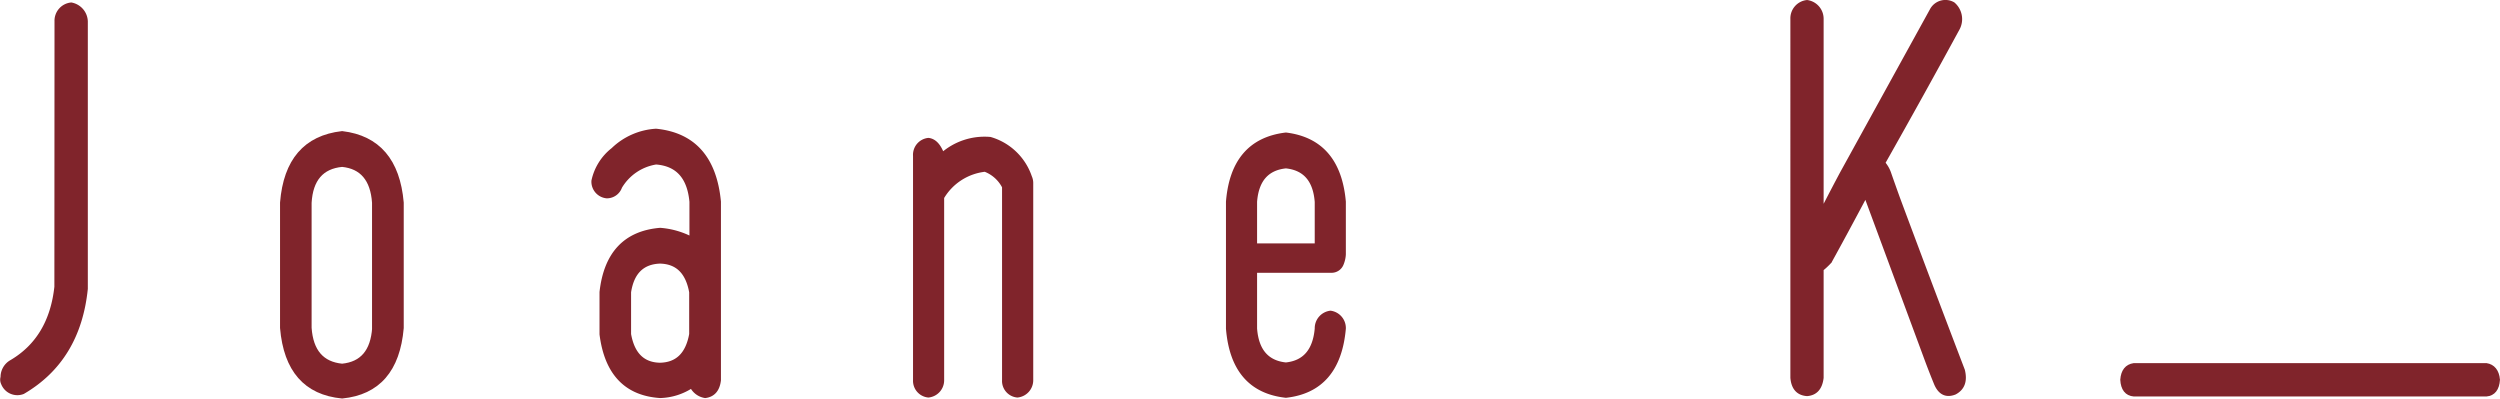
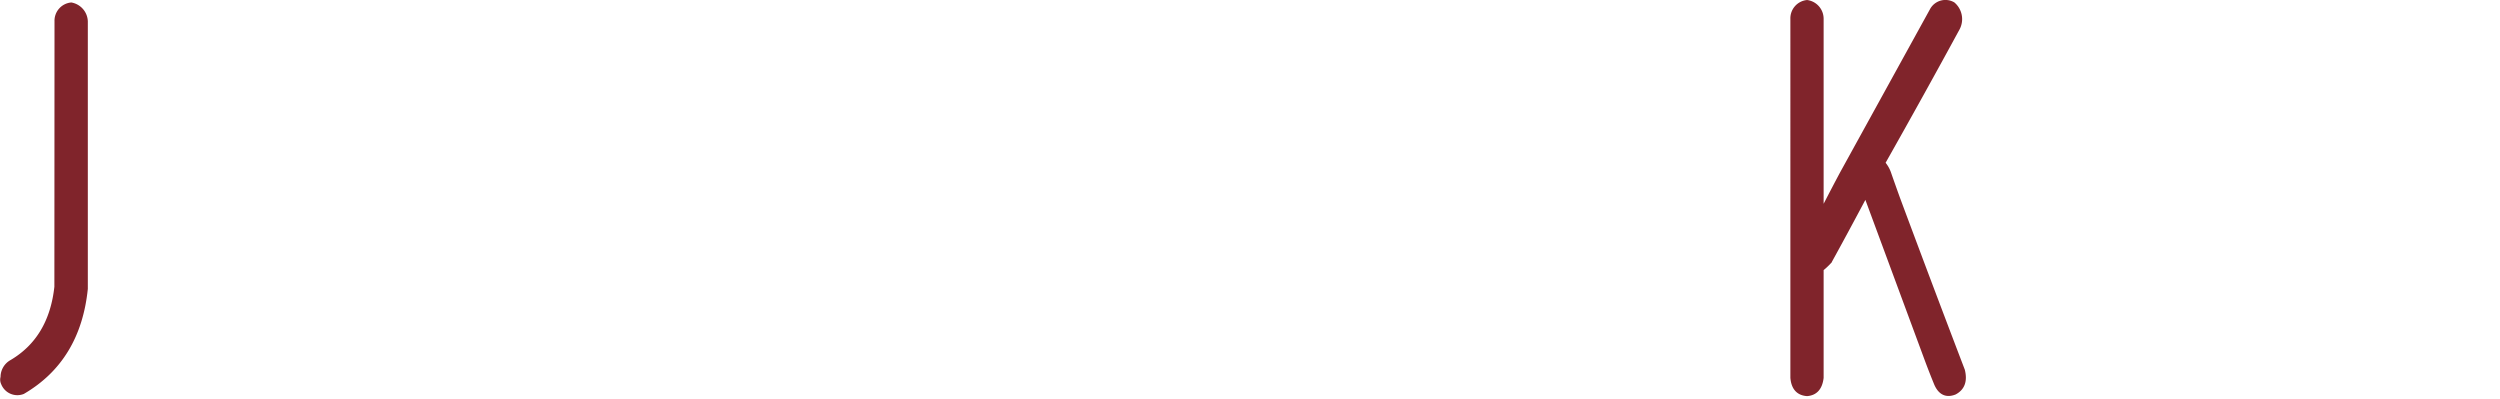
<svg xmlns="http://www.w3.org/2000/svg" viewBox="0 0 386.42 61.6">
  <defs>
    <style>.cls-1{fill:#80242b;stroke:#80242b;stroke-miterlimit:10;stroke-width:0.75px;}</style>
  </defs>
  <g id="Layer_2" data-name="Layer 2">
    <g id="Layer_1-2" data-name="Layer 1">
      <path class="cls-1" d="M8.8,3.3A2.46,2.46,0,0,1,11,.76a2.69,2.69,0,0,1,2.2,2.54V44.63Q12.08,55.55,3.52,60.55a2.31,2.31,0,0,1-3-1.34,1.24,1.24,0,0,1-.06-.9A2.62,2.62,0,0,1,1.78,56q6.12-3.59,7-11.66Z" />
-       <path class="cls-1" d="M52.88,20.64q8.31,1,9.15,10.69V50.69q-.84,9.7-9.15,10.53-8.39-.81-9.22-10.53V31.33Q44.44,21.61,52.88,20.64Zm5,30.05V31.33c-.25-3.64-1.93-5.61-5-5.91q-4.77.45-5.09,5.91V50.69q.38,5.45,5.09,5.9C56,56.29,57.65,54.32,57.9,50.69Z" />
-       <path class="cls-1" d="M101.4,20.27q8.7.89,9.66,10.91V58.76c-.17,1.44-.86,2.24-2.06,2.39a2.73,2.73,0,0,1-2.06-1.57,9.23,9.23,0,0,1-4.9,1.57q-7.86-.52-9-9.49V45.15q1-8.88,9-9.56a12.47,12.47,0,0,1,4.9,1.42V31.18c-.35-3.84-2.19-5.88-5.54-6.13a7.93,7.93,0,0,0-5.61,3.81,2.1,2.1,0,0,1-2,1.42,2.21,2.21,0,0,1-2-2.32,8.26,8.26,0,0,1,3-4.78A10.41,10.41,0,0,1,101.4,20.27ZM102,56.44q4.06-.07,4.9-4.78V45.15c-.56-3.13-2.19-4.73-4.9-4.78q-4.12.15-4.83,4.78v6.51C97.72,54.8,99.34,56.39,102,56.44Z" />
-       <path class="cls-1" d="M159.13,27.37a2.17,2.17,0,0,1,.2.89v30.5a2.31,2.31,0,0,1-2.07,2.31,2.2,2.2,0,0,1-2-2.31V28.86a5.56,5.56,0,0,0-3-2.69,8.88,8.88,0,0,0-6.7,4.33V58.76a2.3,2.3,0,0,1-2.06,2.31,2.22,2.22,0,0,1-2-2.31V24.08a2.25,2.25,0,0,1,2-2.39q1.35.15,2.13,2.31a9.84,9.84,0,0,1,7.41-2.46A9.11,9.11,0,0,1,159.13,27.37Z" />
-       <path class="cls-1" d="M205.85,41.79H193.93v9q.39,5.16,4.83,5.61,4.38-.45,4.83-5.61a2.35,2.35,0,0,1,2.06-2.39,2.33,2.33,0,0,1,2,2.39q-.84,9.42-8.89,10.32-8.12-.9-8.89-10.32V31.18q.76-9.34,8.89-10.32,8.06,1,8.89,10.32v8.14a4.37,4.37,0,0,1-.32,1.42A1.61,1.61,0,0,1,205.85,41.79Zm-7.09-16.14q-4.44.45-4.83,5.53V38h9.66v-6.8Q203.2,26.1,198.76,25.65Z" />
      <path class="cls-1" d="M303.34,57.26c.39,1.6,0,2.72-1.22,3.37-1.25.49-2.17.07-2.78-1.28-.47-1.14-.92-2.29-1.35-3.43q-4.51-12.18-9.6-25.94-3.22,6.06-5.61,10.39a10.37,10.37,0,0,1-1.28,1.2V58.38c-.18,1.55-.91,2.37-2.19,2.47-1.34-.1-2.07-.92-2.2-2.47V2.92a2.47,2.47,0,0,1,2.2-2.54,2.55,2.55,0,0,1,2.19,2.54V33.05c1.54-3,2.64-5.09,3.28-6.28L298.7,1.5a2.33,2.33,0,0,1,3.16-.82,3,3,0,0,1,.71,3.66Q297,14.59,291,25.2a4.78,4.78,0,0,1,.9,1.49c.47,1.35.94,2.67,1.42,4Q298.31,44.11,303.34,57.26Z" />
-       <path class="cls-1" d="M329.84,56.5H384.3c1,.16,1.62.89,1.74,2.2-.1,1.38-.68,2.12-1.74,2.21H329.84c-1.08-.09-1.66-.83-1.74-2.21C328.2,57.39,328.78,56.66,329.84,56.5Z" />
    </g>
  </g>
</svg>